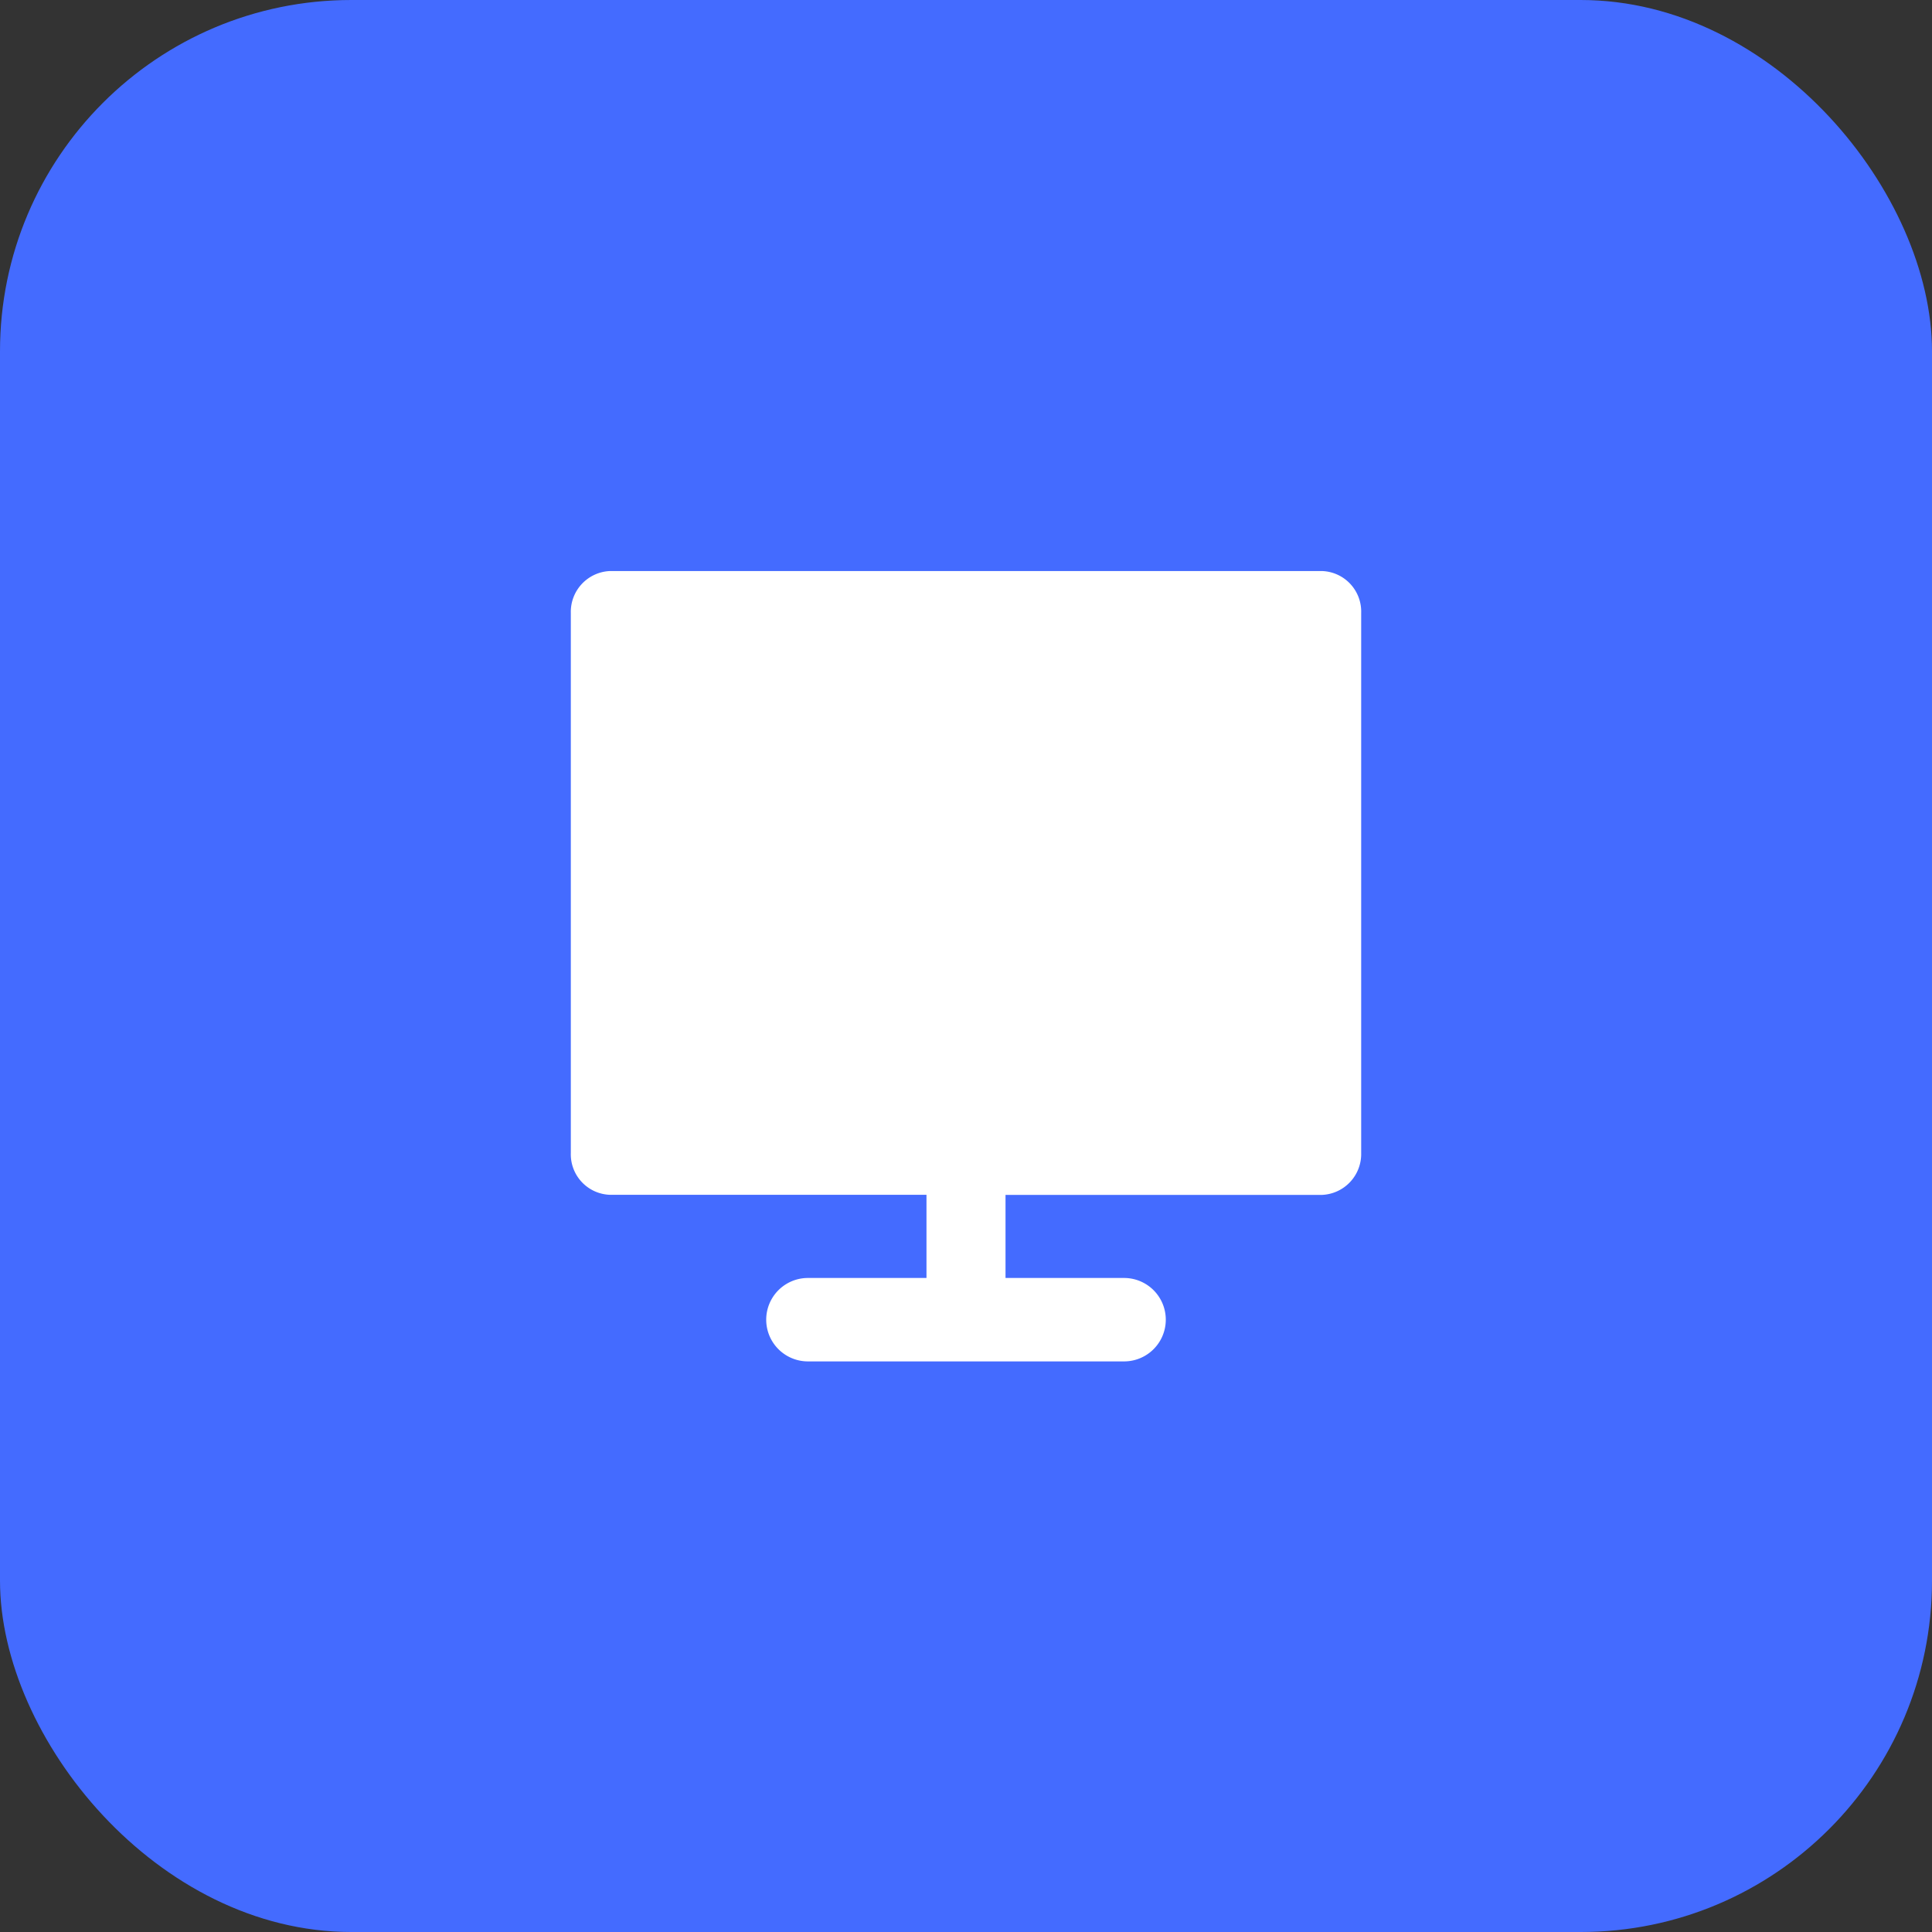
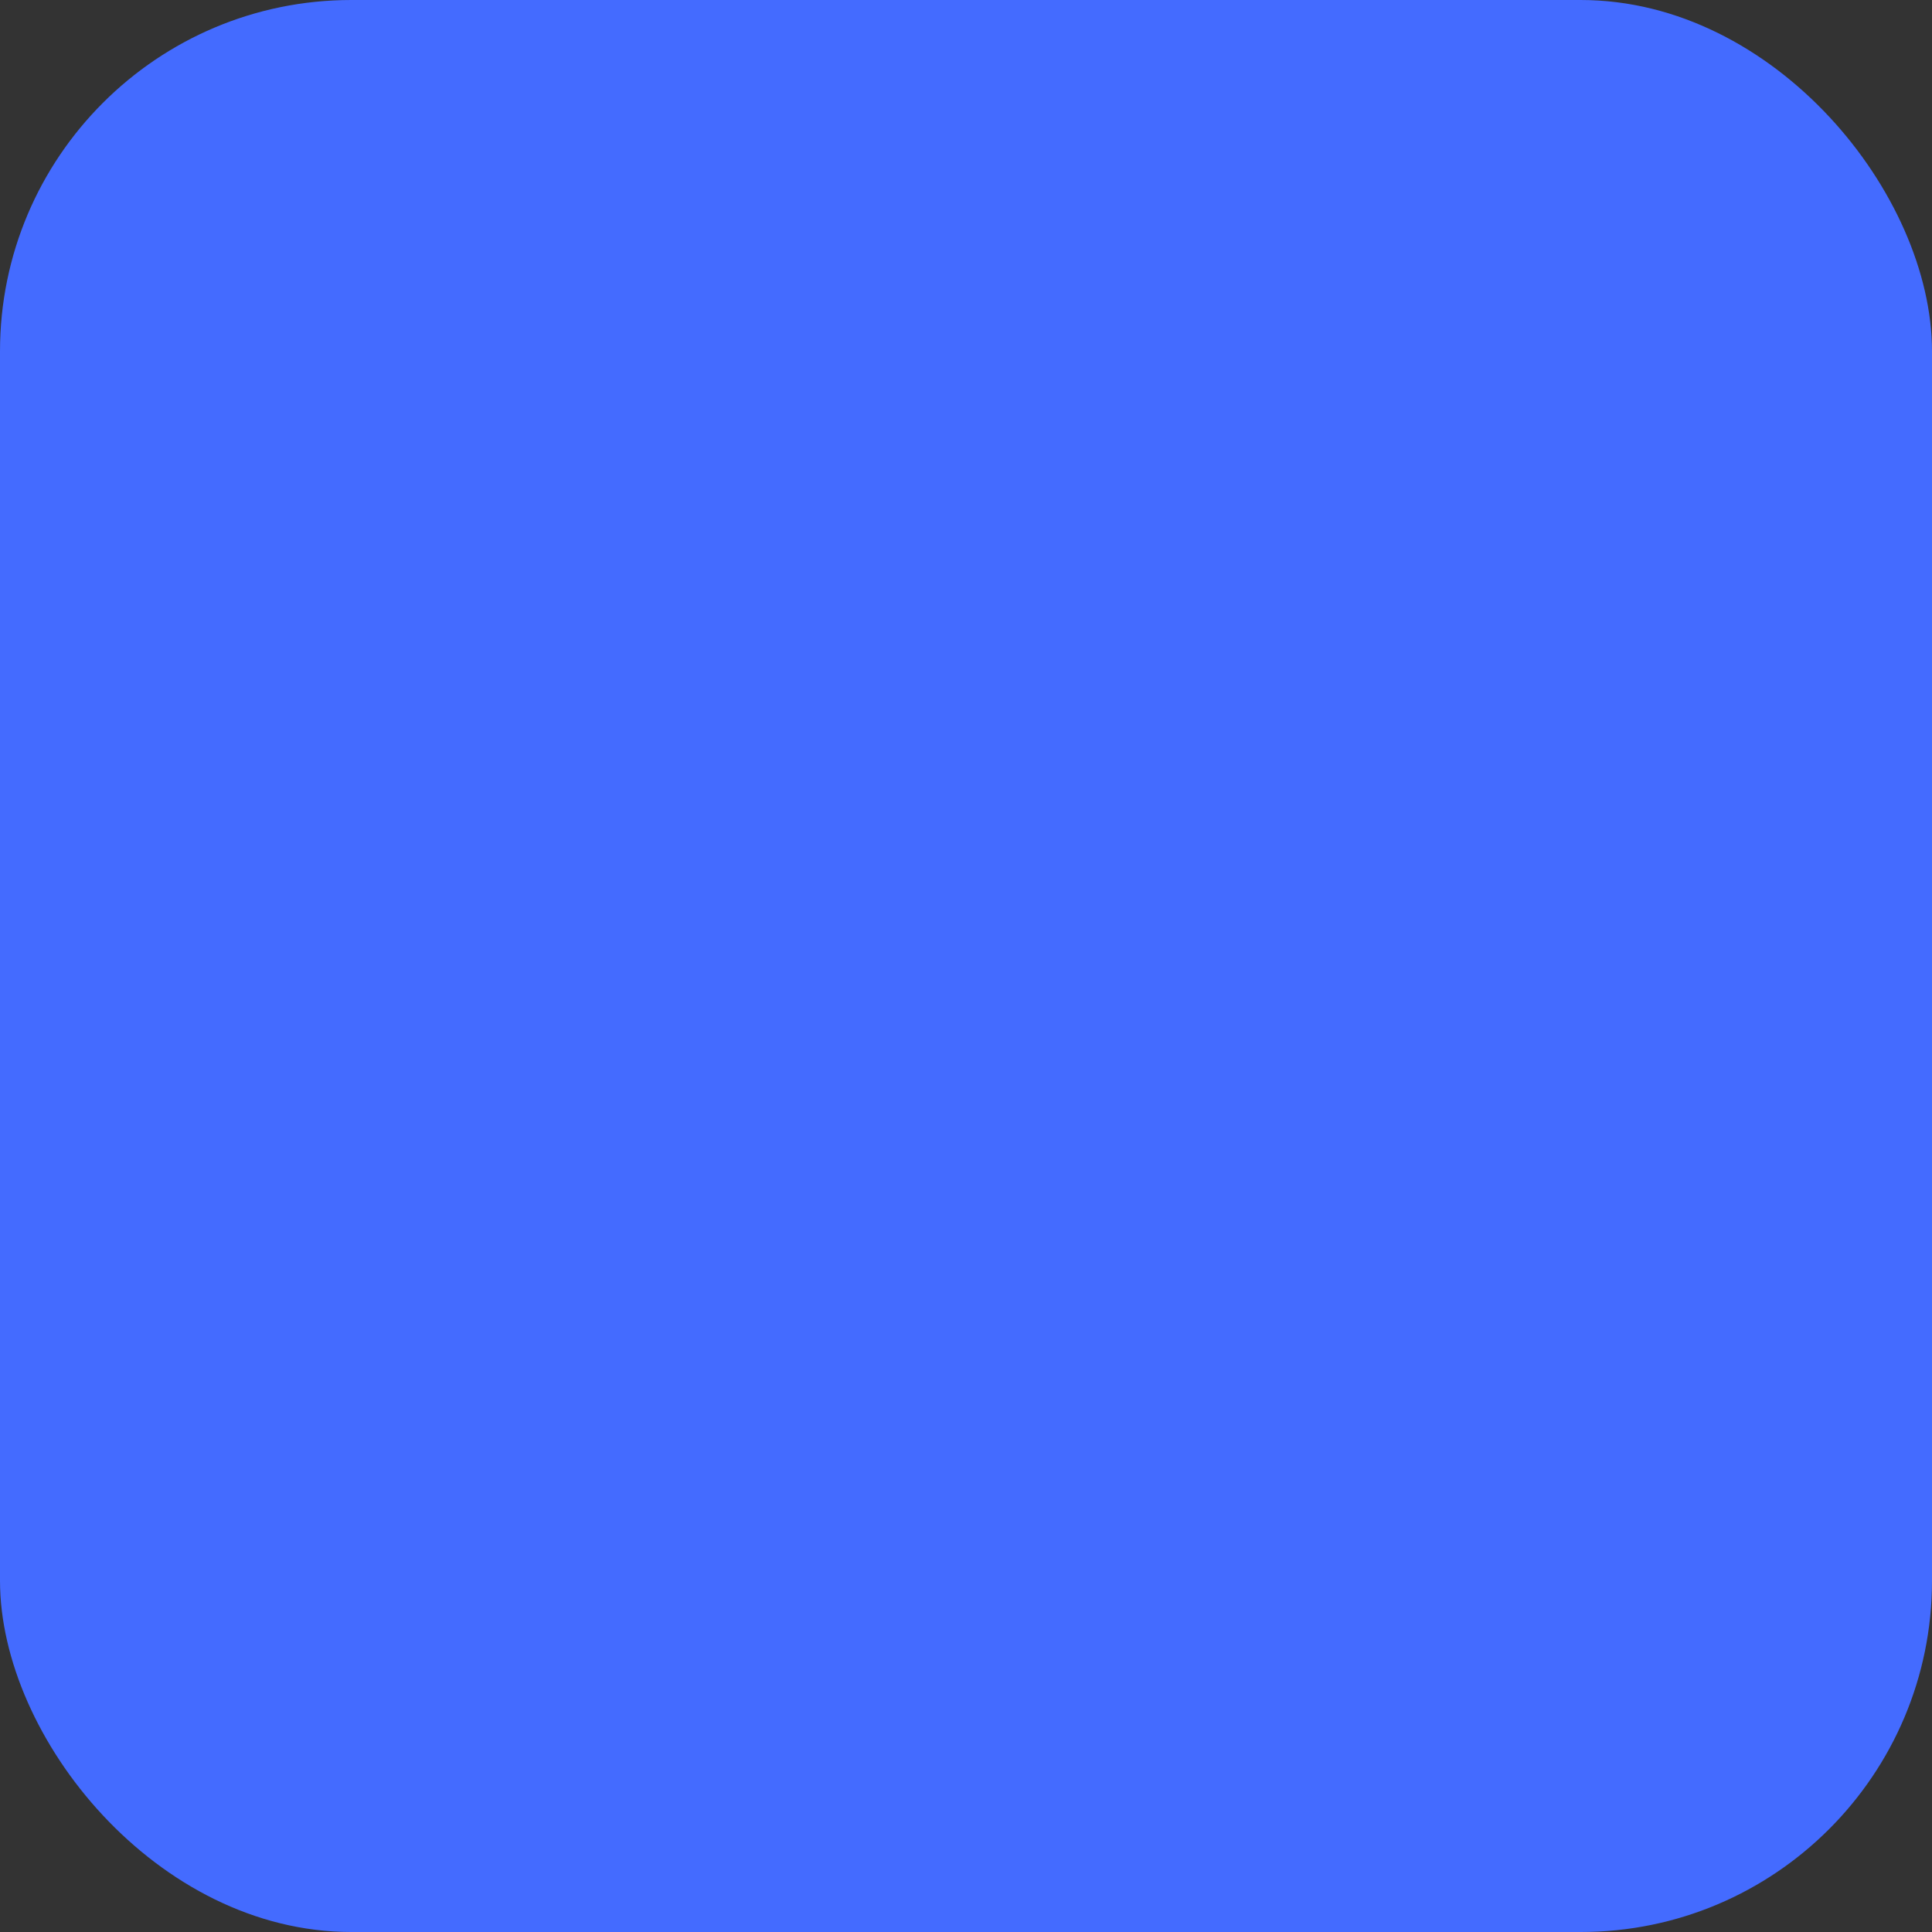
<svg xmlns="http://www.w3.org/2000/svg" id="网站" width="44" height="44" viewBox="0 0 44 44">
  <rect x="0" y="0" width="44" height="44" fill="#333333" stroke="none" />
  <defs>
    <style>
      .cls-1 {
        fill: #446bff;
      }

      .cls-2 {
        fill: #fff;
        fill-rule: evenodd;
      }
    </style>
  </defs>
  <rect id="圆角矩形_2" data-name="圆角矩形 2" class="cls-1" width="44" height="44" rx="8" ry="8" />
-   <path id="形状_14" data-name="形状 14" class="cls-2" d="M382.9,239.105h2.7a0.949,0.949,0,0,1,0,1.9h-7.2a0.949,0.949,0,0,1,0-1.9h2.7v-1.894h-7.208a0.923,0.923,0,0,1-.892-0.952v-12.3a0.931,0.931,0,0,1,.892-0.954h16.215a0.924,0.924,0,0,1,.893.954v12.3a0.932,0.932,0,0,1-.893.954H382.9v1.894Z" transform="translate(-360 -210)" />
</svg>